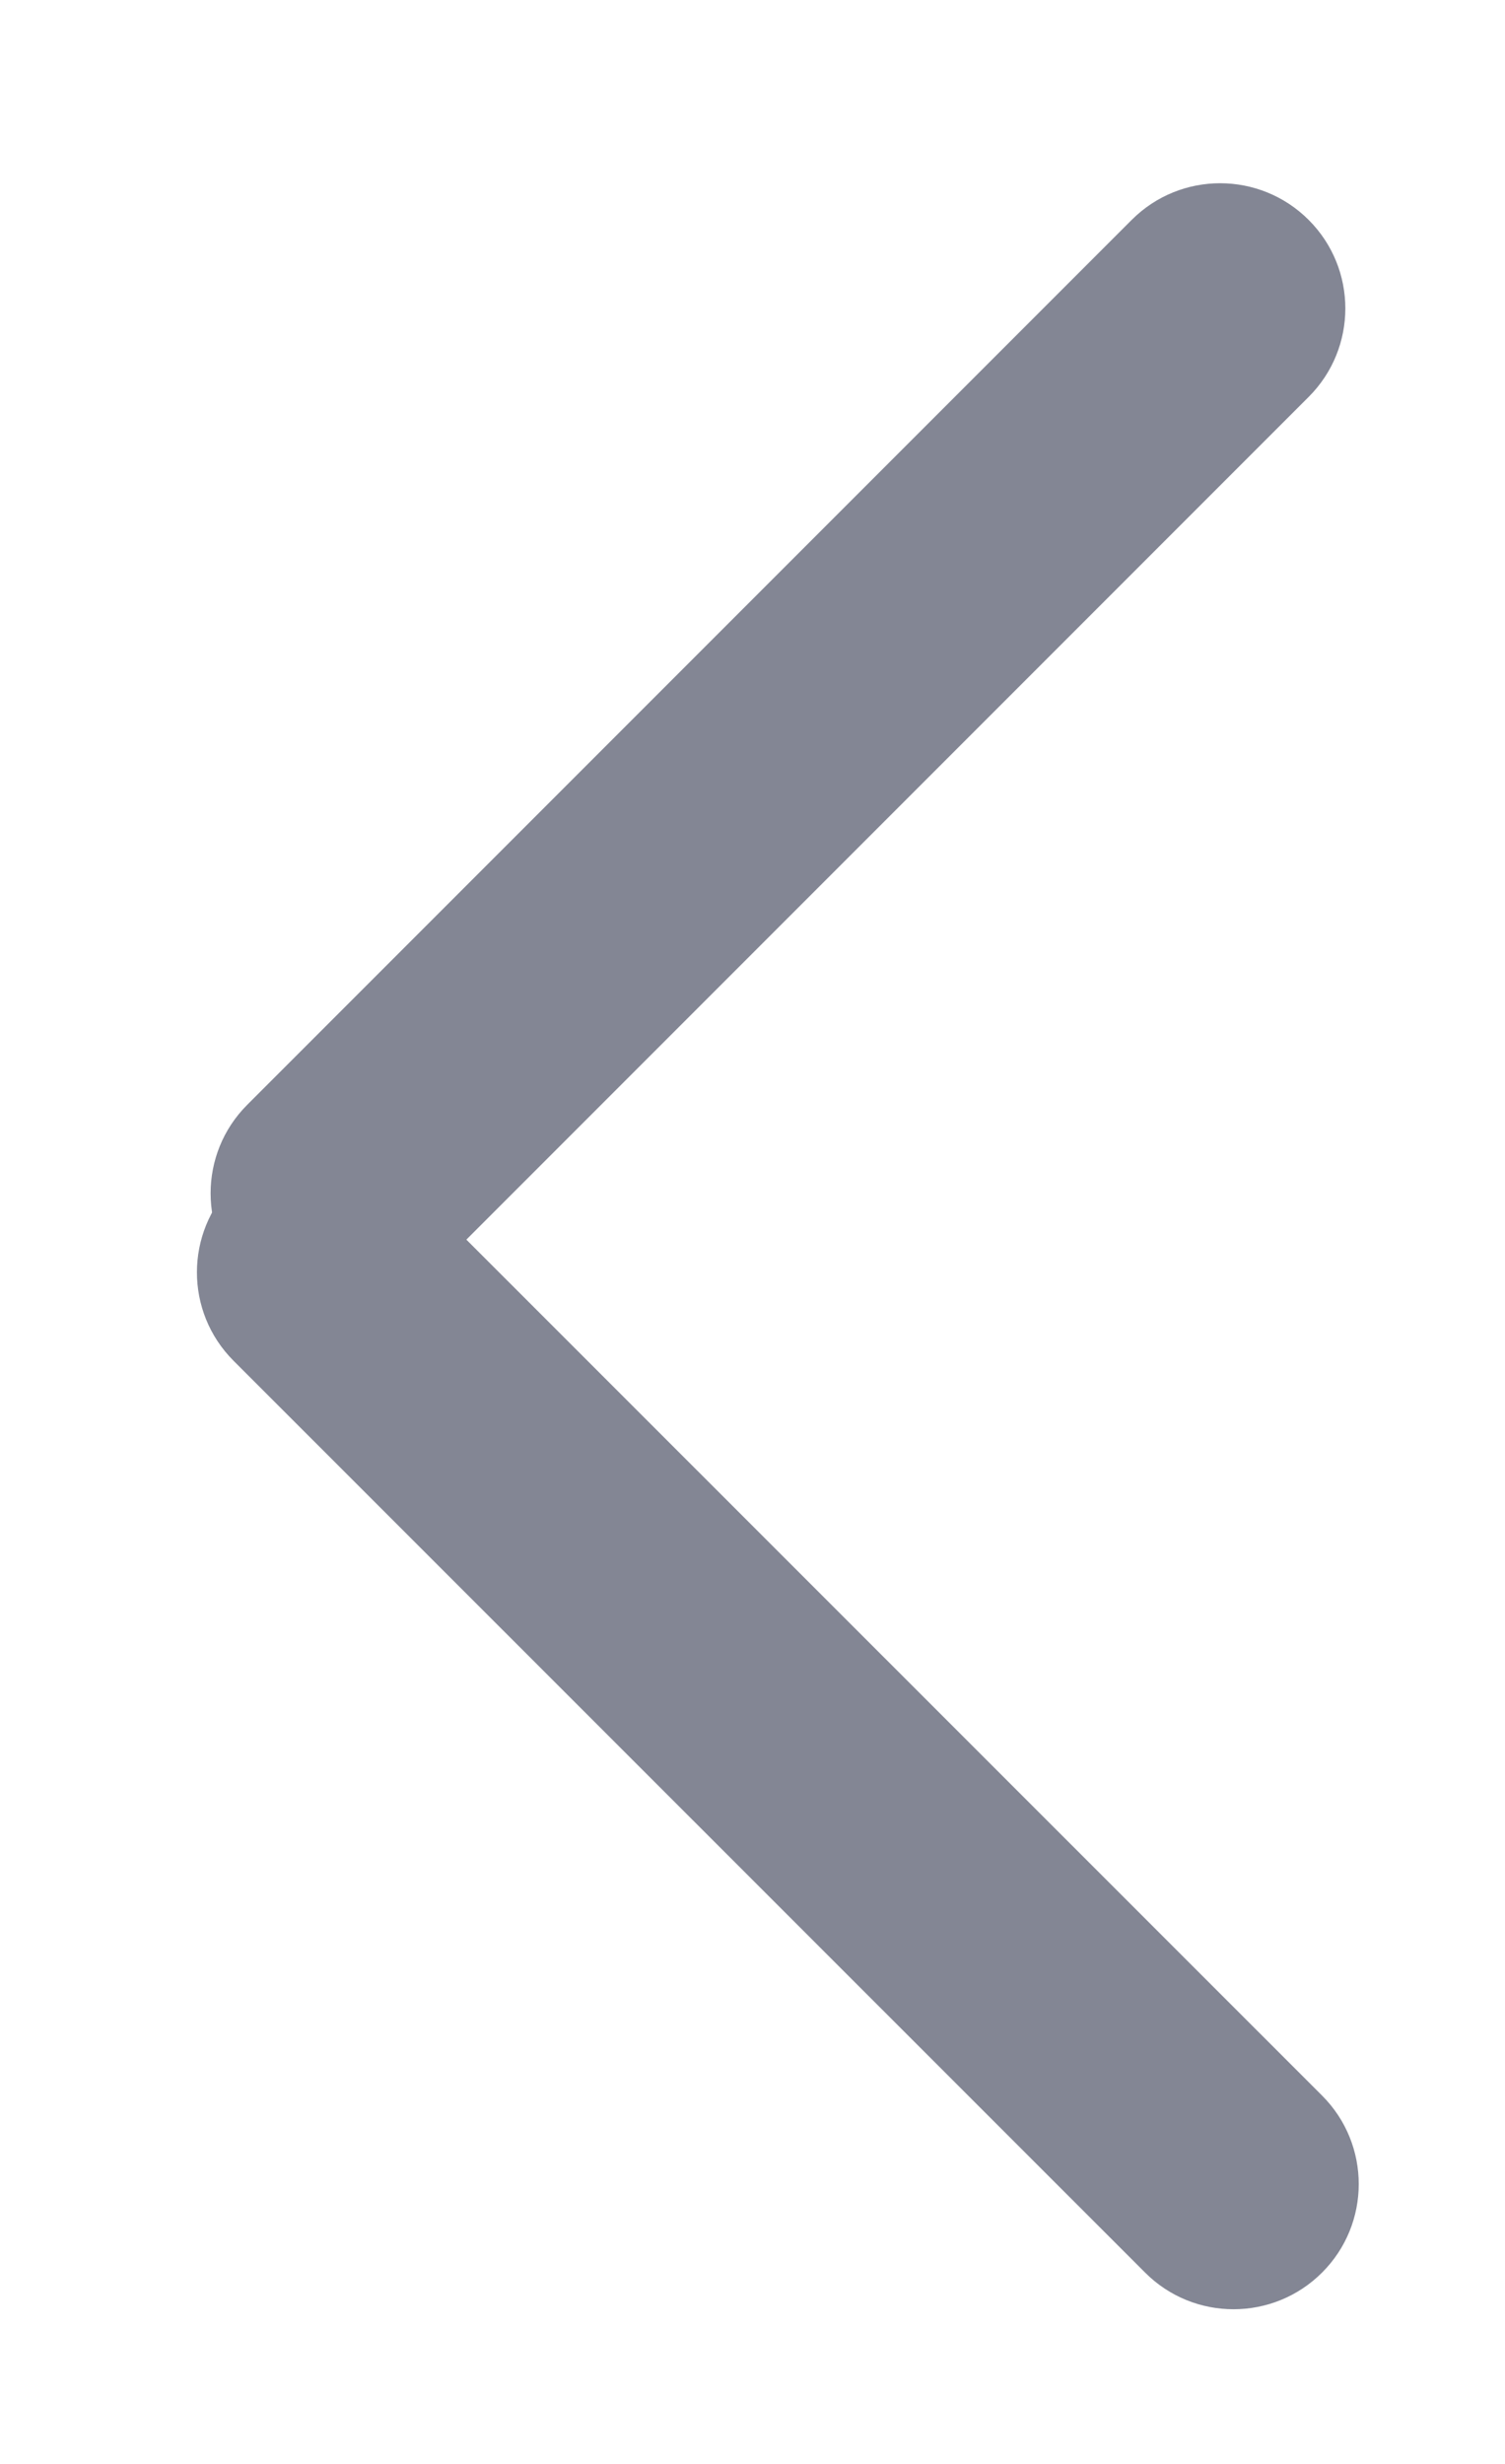
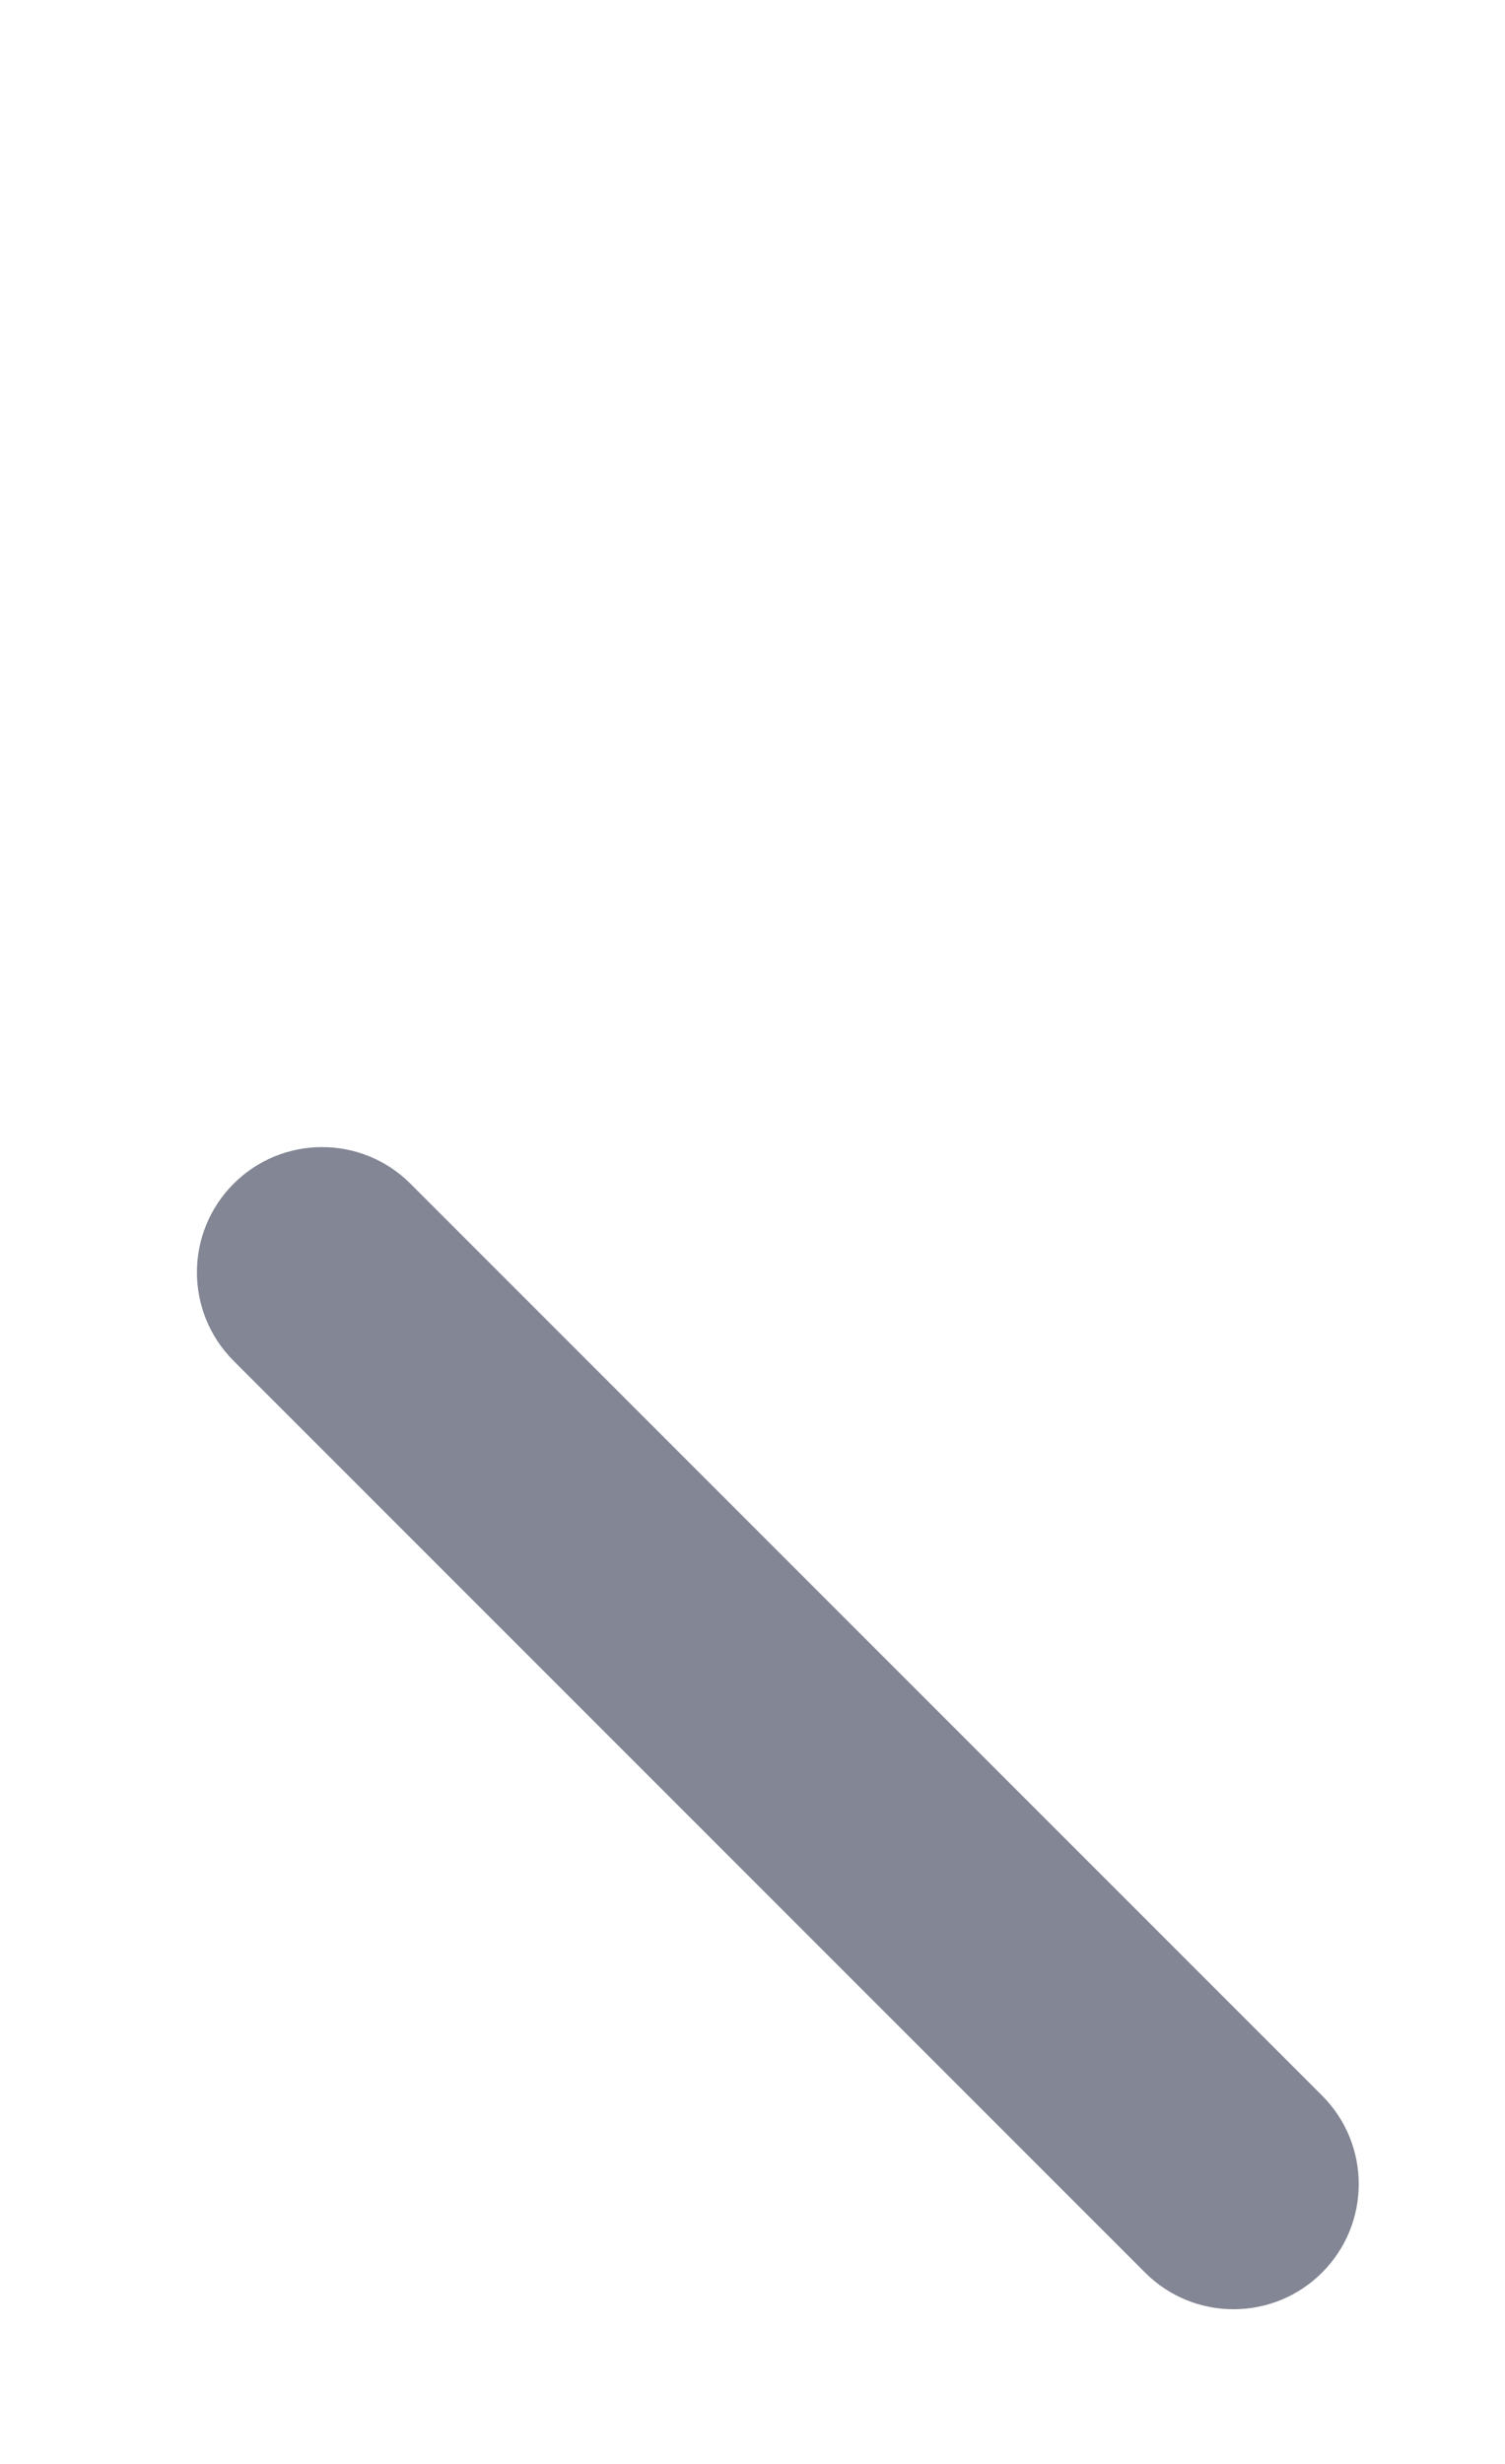
<svg xmlns="http://www.w3.org/2000/svg" width="11px" height="18px" viewBox="0 0 11 18" version="1.1">
  <title>F45EB8E6-24B2-464B-962B-8954020D7B3C</title>
  <g id="1.Sign-Flow" stroke="none" stroke-width="1" fill="none" fill-rule="evenodd">
    <g id="WEB-1.Sign1_SignUp-Email-2" transform="translate(-750, -23)" fill="#838694" fill-rule="nonzero">
      <g id="Back" transform="translate(750, 15)">
        <g id="Arrow-Left" transform="translate(5.6, 17) rotate(90) translate(-5.6, -17) translate(-3.4, 12)">
-           <path d="M0.914,4 L10.057,4 C10.562,4 10.971,4.409 10.971,4.914 C10.971,5.419 10.562,5.829 10.057,5.829 L0.914,5.829 C0.409,5.829 6.18380572e-17,5.419 0,4.914 C-6.18380572e-17,4.409 0.409,4 0.914,4 Z" id="Rectangle" transform="translate(5.486, 4.914) rotate(45) translate(-5.486, -4.914) " />
-           <path d="M7.914,4 L17.336,4.001 C17.841,4.001 18.25,4.411 18.25,4.915 C18.25,5.42 17.841,5.83 17.336,5.83 C17.336,5.83 17.336,5.83 17.336,5.83 L7.914,5.829 C7.409,5.829 7,5.419 7,4.914 C7,4.409 7.409,4 7.914,4 C7.914,4 7.914,4 7.914,4 Z" id="Rectangle" transform="translate(12.625, 4.915) scale(-1, 1) rotate(45) translate(-12.625, -4.915) " />
+           <path d="M7.914,4 L17.336,4.001 C17.841,4.001 18.25,4.411 18.25,4.915 C18.25,5.42 17.841,5.83 17.336,5.83 L7.914,5.829 C7.409,5.829 7,5.419 7,4.914 C7,4.409 7.409,4 7.914,4 C7.914,4 7.914,4 7.914,4 Z" id="Rectangle" transform="translate(12.625, 4.915) scale(-1, 1) rotate(45) translate(-12.625, -4.915) " />
        </g>
      </g>
    </g>
  </g>
</svg>